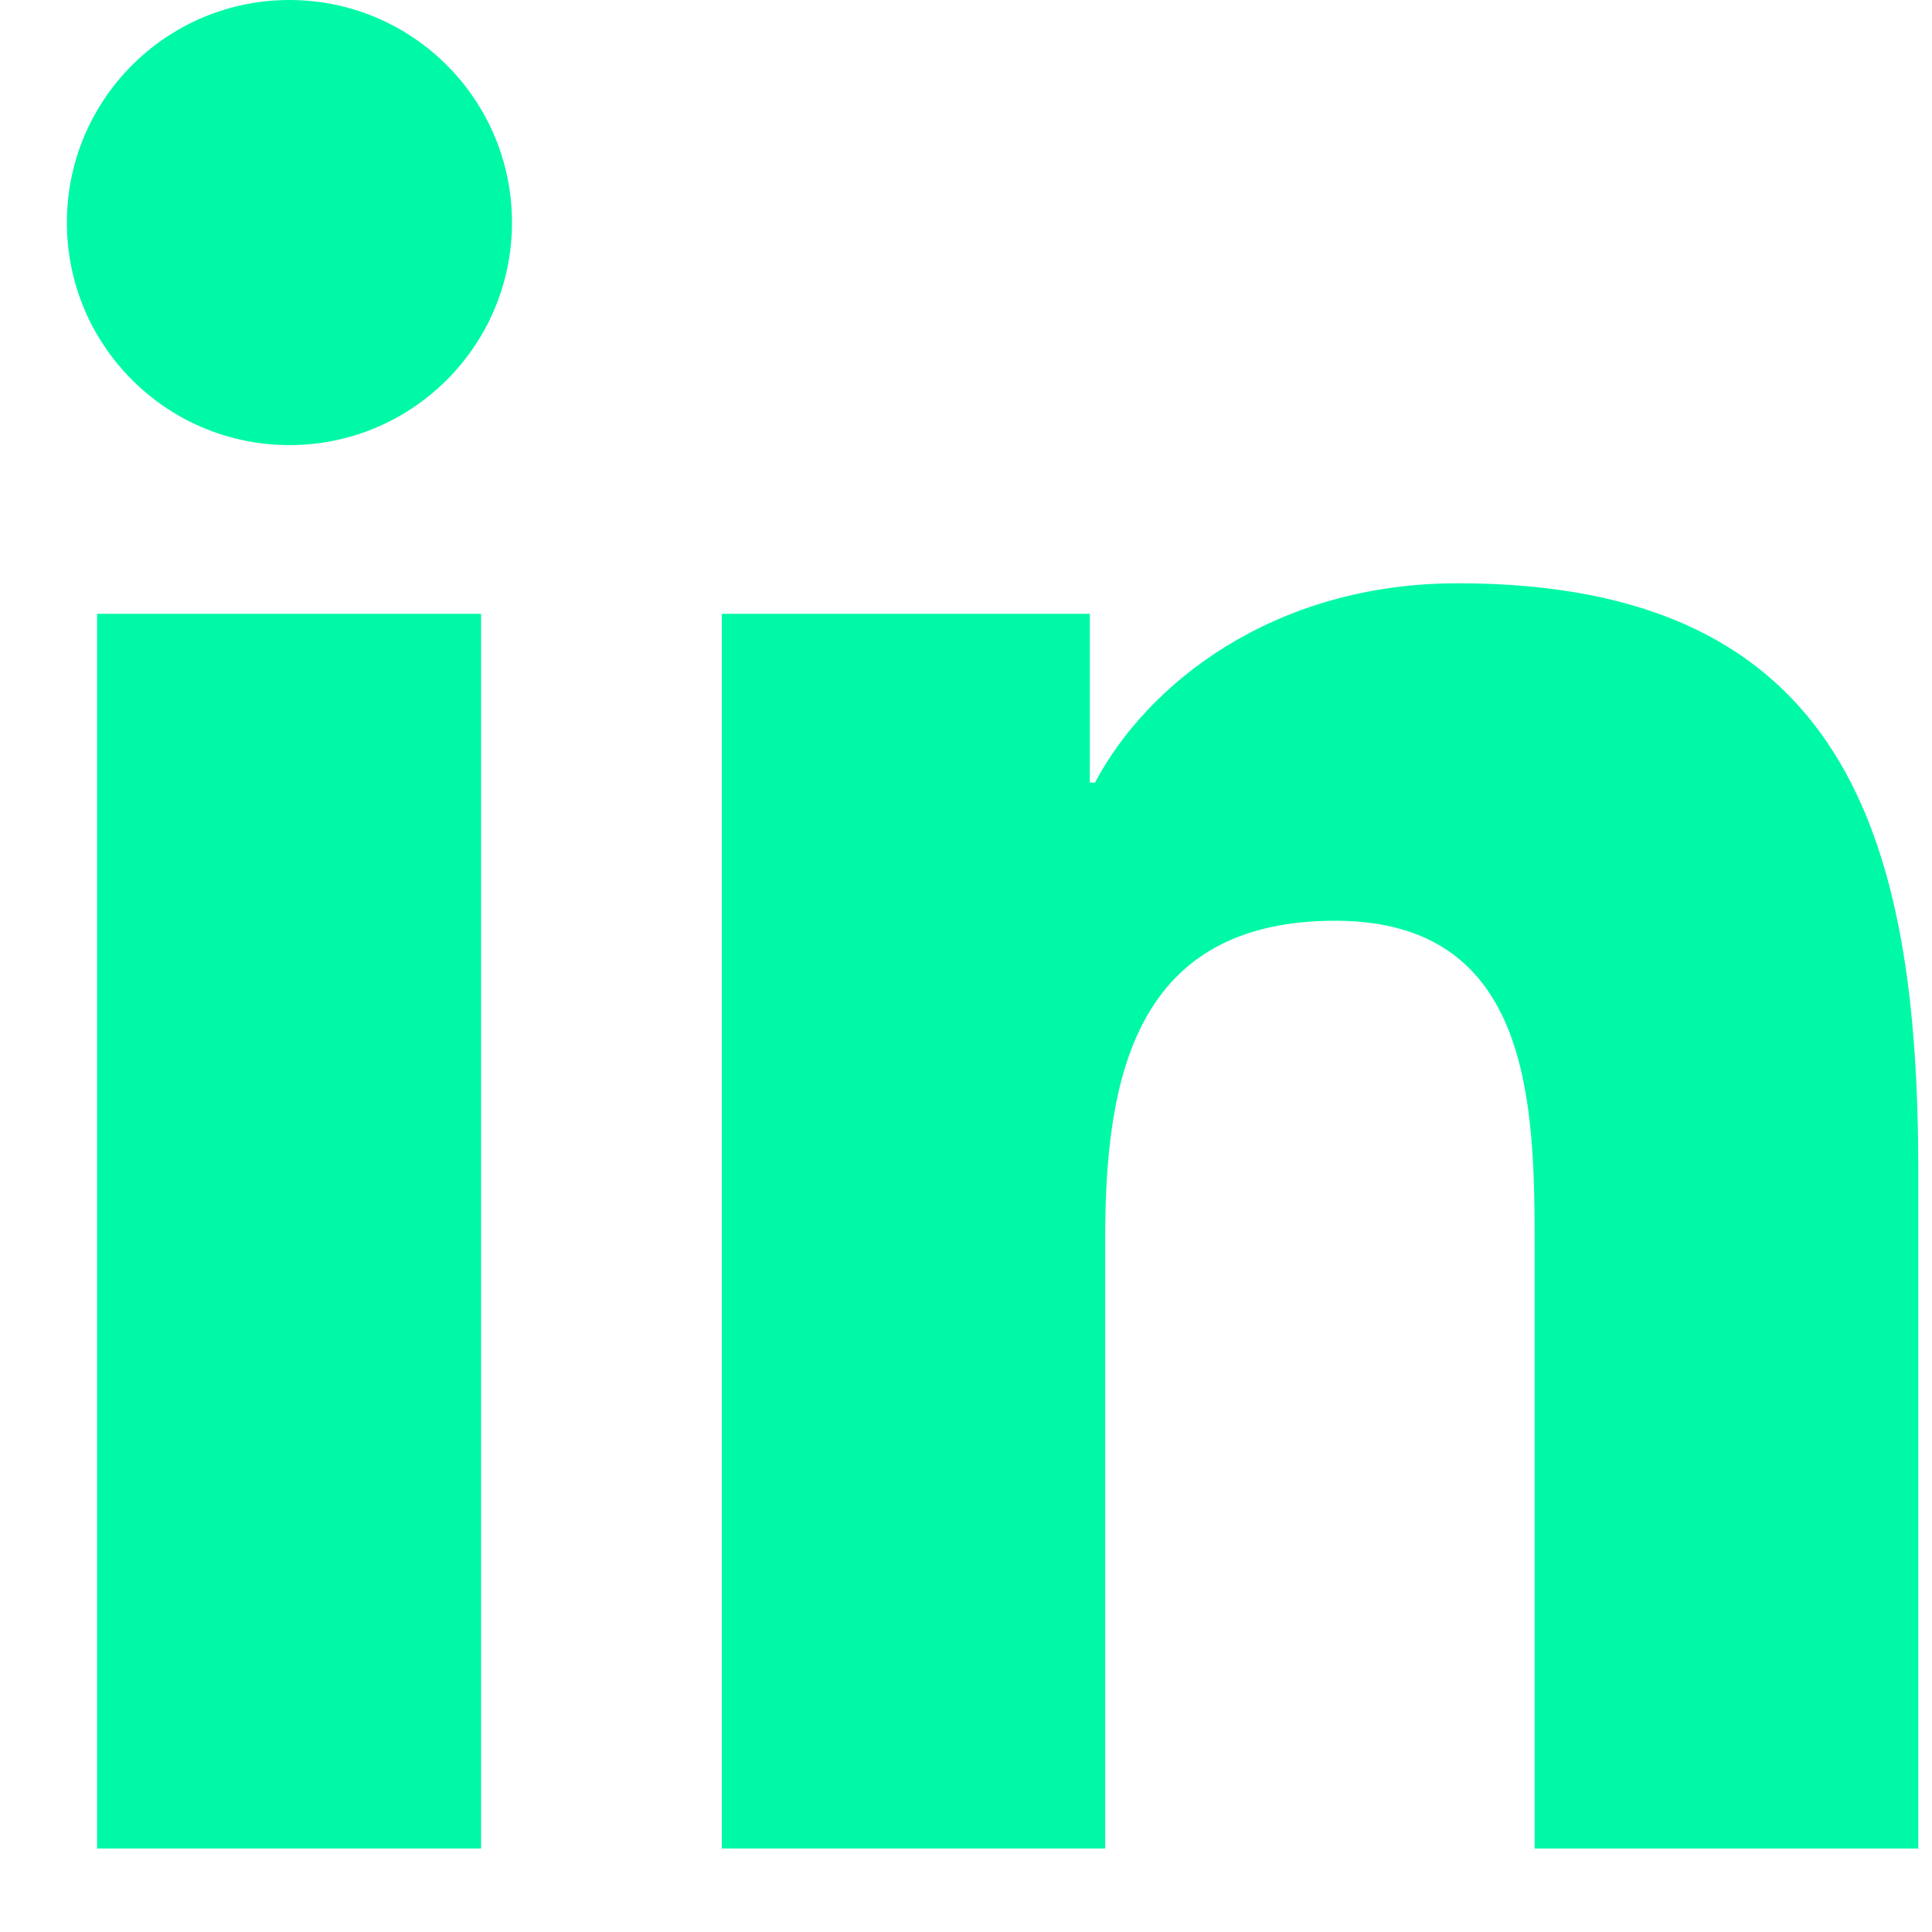
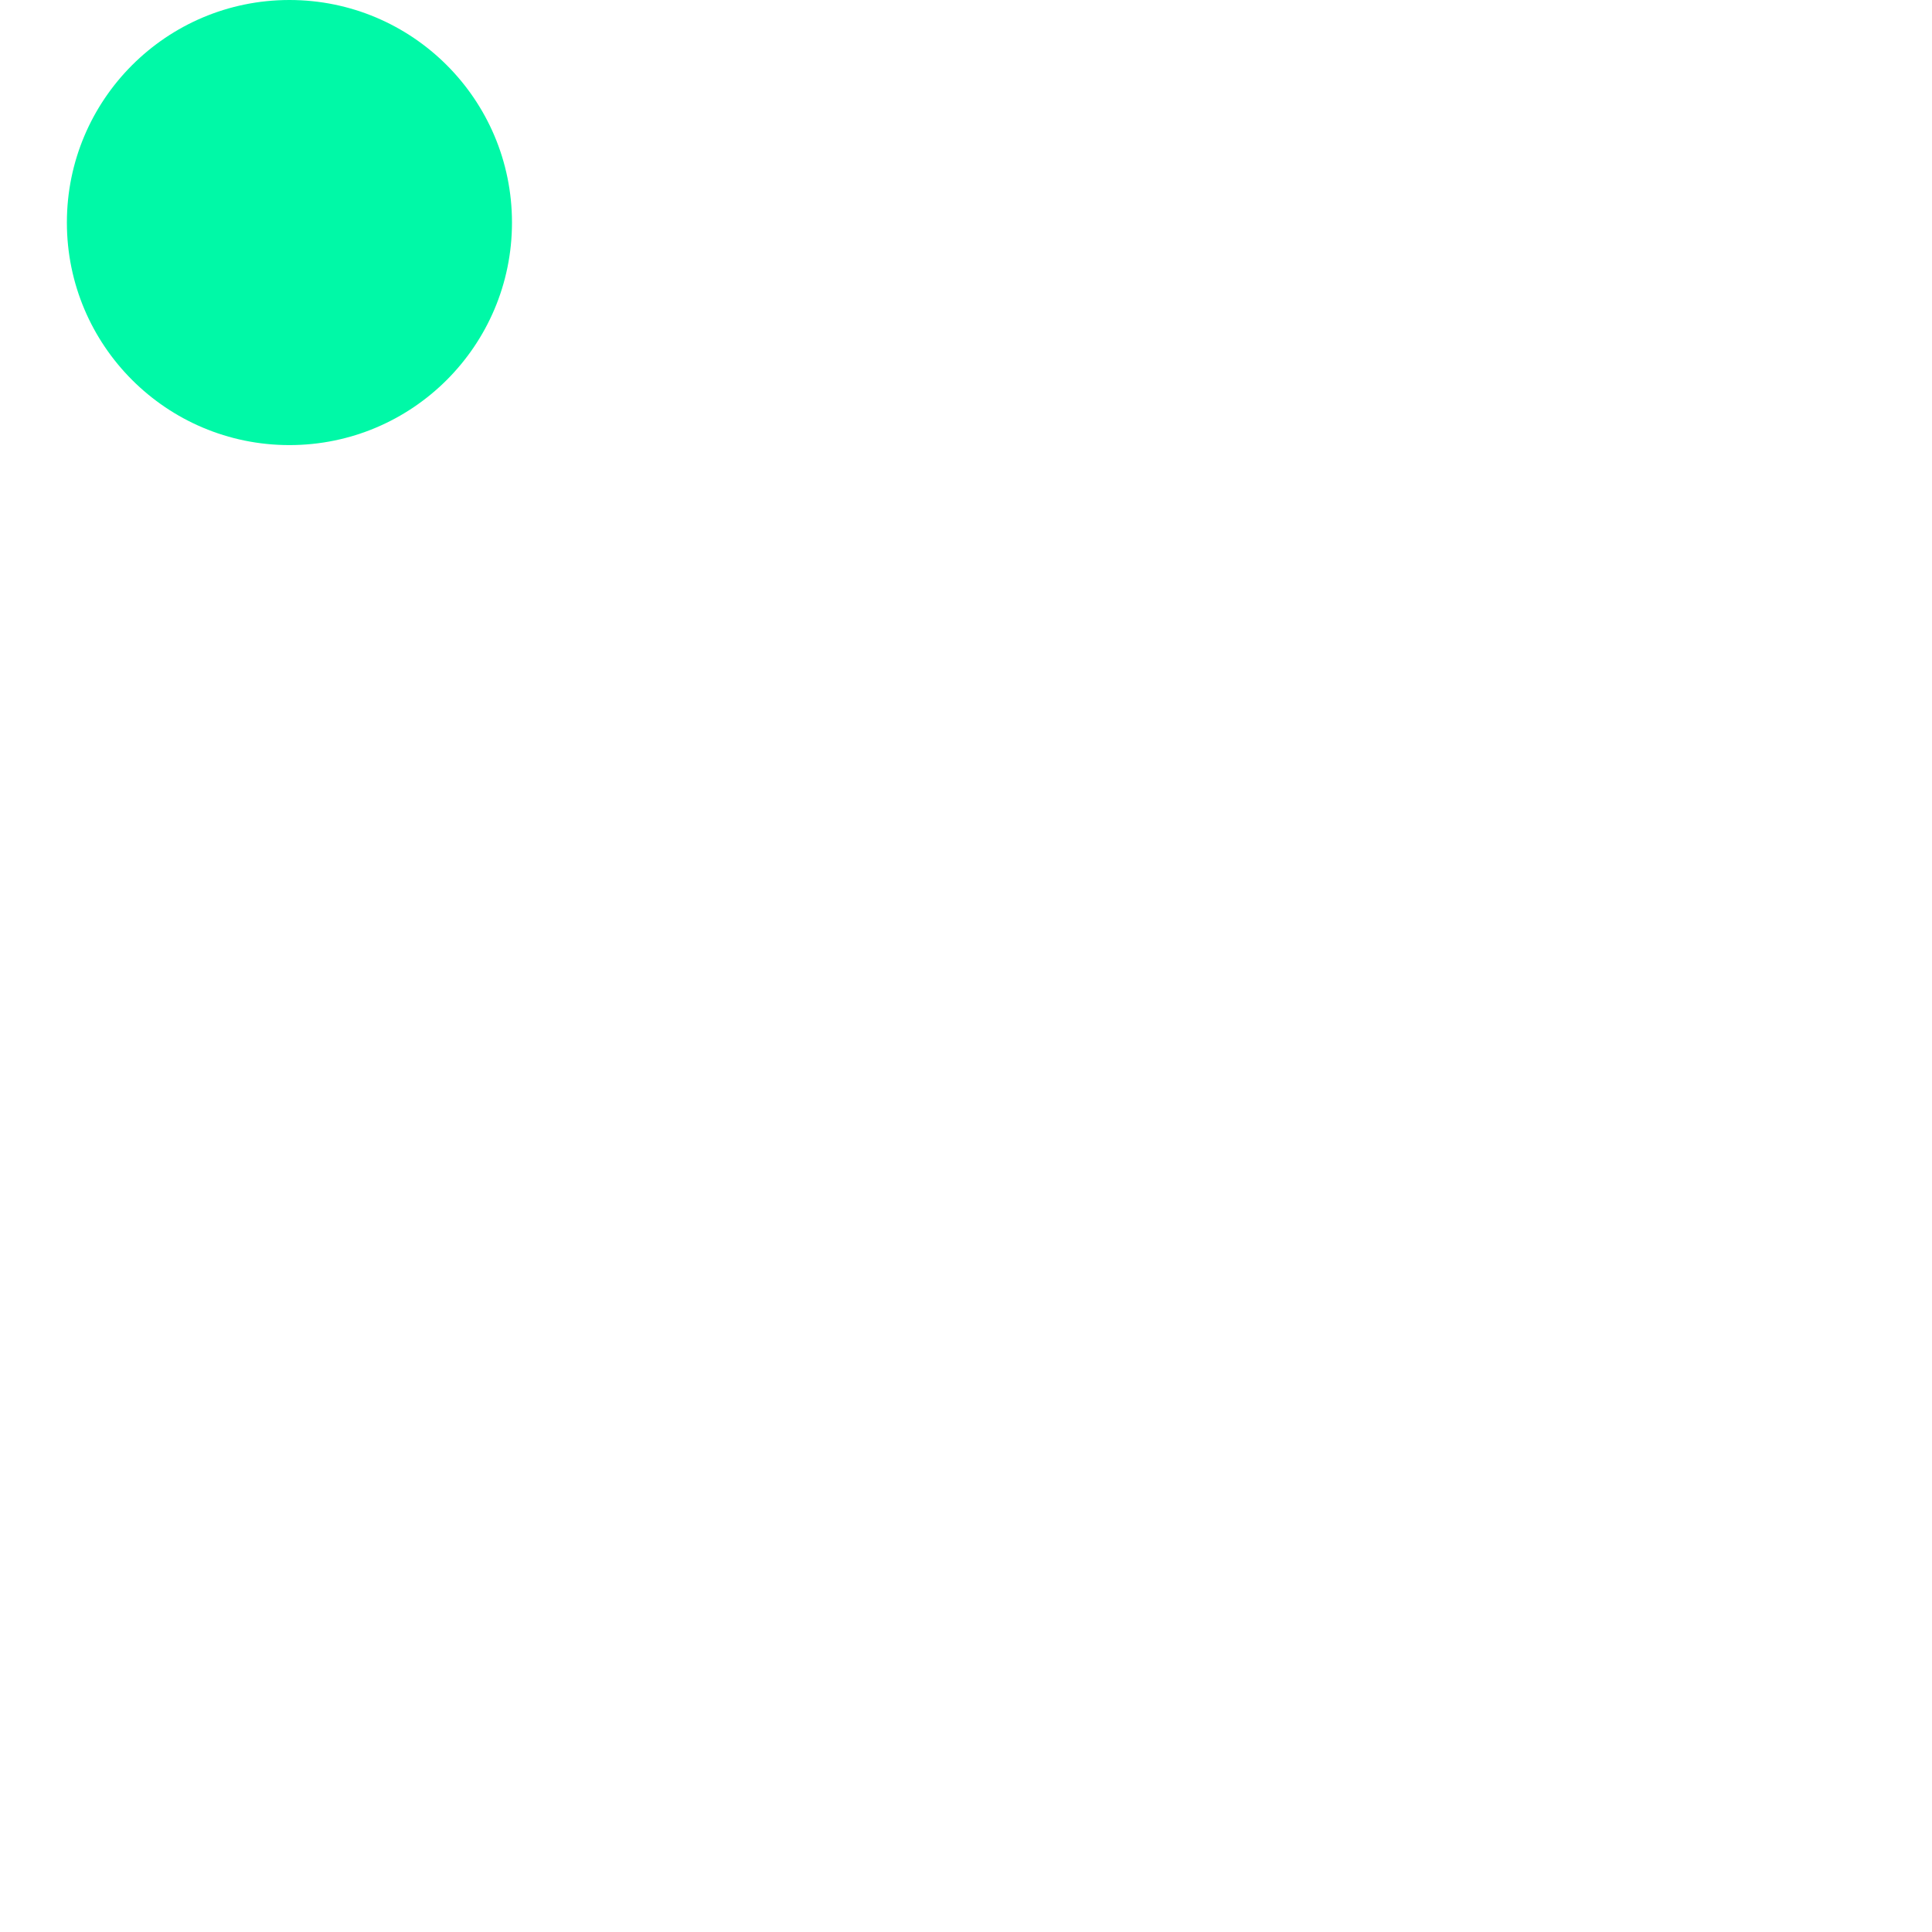
<svg xmlns="http://www.w3.org/2000/svg" width="21" height="21" viewBox="0 0 21 21" fill="none">
  <path d="M3.146 4.838C4.482 4.838 5.565 3.755 5.565 2.419C5.565 1.083 4.482 0 3.146 0C1.81 0 0.727 1.083 0.727 2.419C0.727 3.755 1.81 4.838 3.146 4.838Z" fill="#00F9A7" />
-   <path d="M7.846 6.672V20.092H12.013V13.455C12.013 11.704 12.342 10.008 14.514 10.008C16.655 10.008 16.681 12.01 16.681 13.566V20.093H20.851V12.733C20.851 9.118 20.072 6.34 15.847 6.34C13.818 6.34 12.458 7.453 11.902 8.507H11.846V6.672H7.846ZM1.055 6.672H5.229V20.092H1.055V6.672Z" fill="#00F9A7" />
</svg>